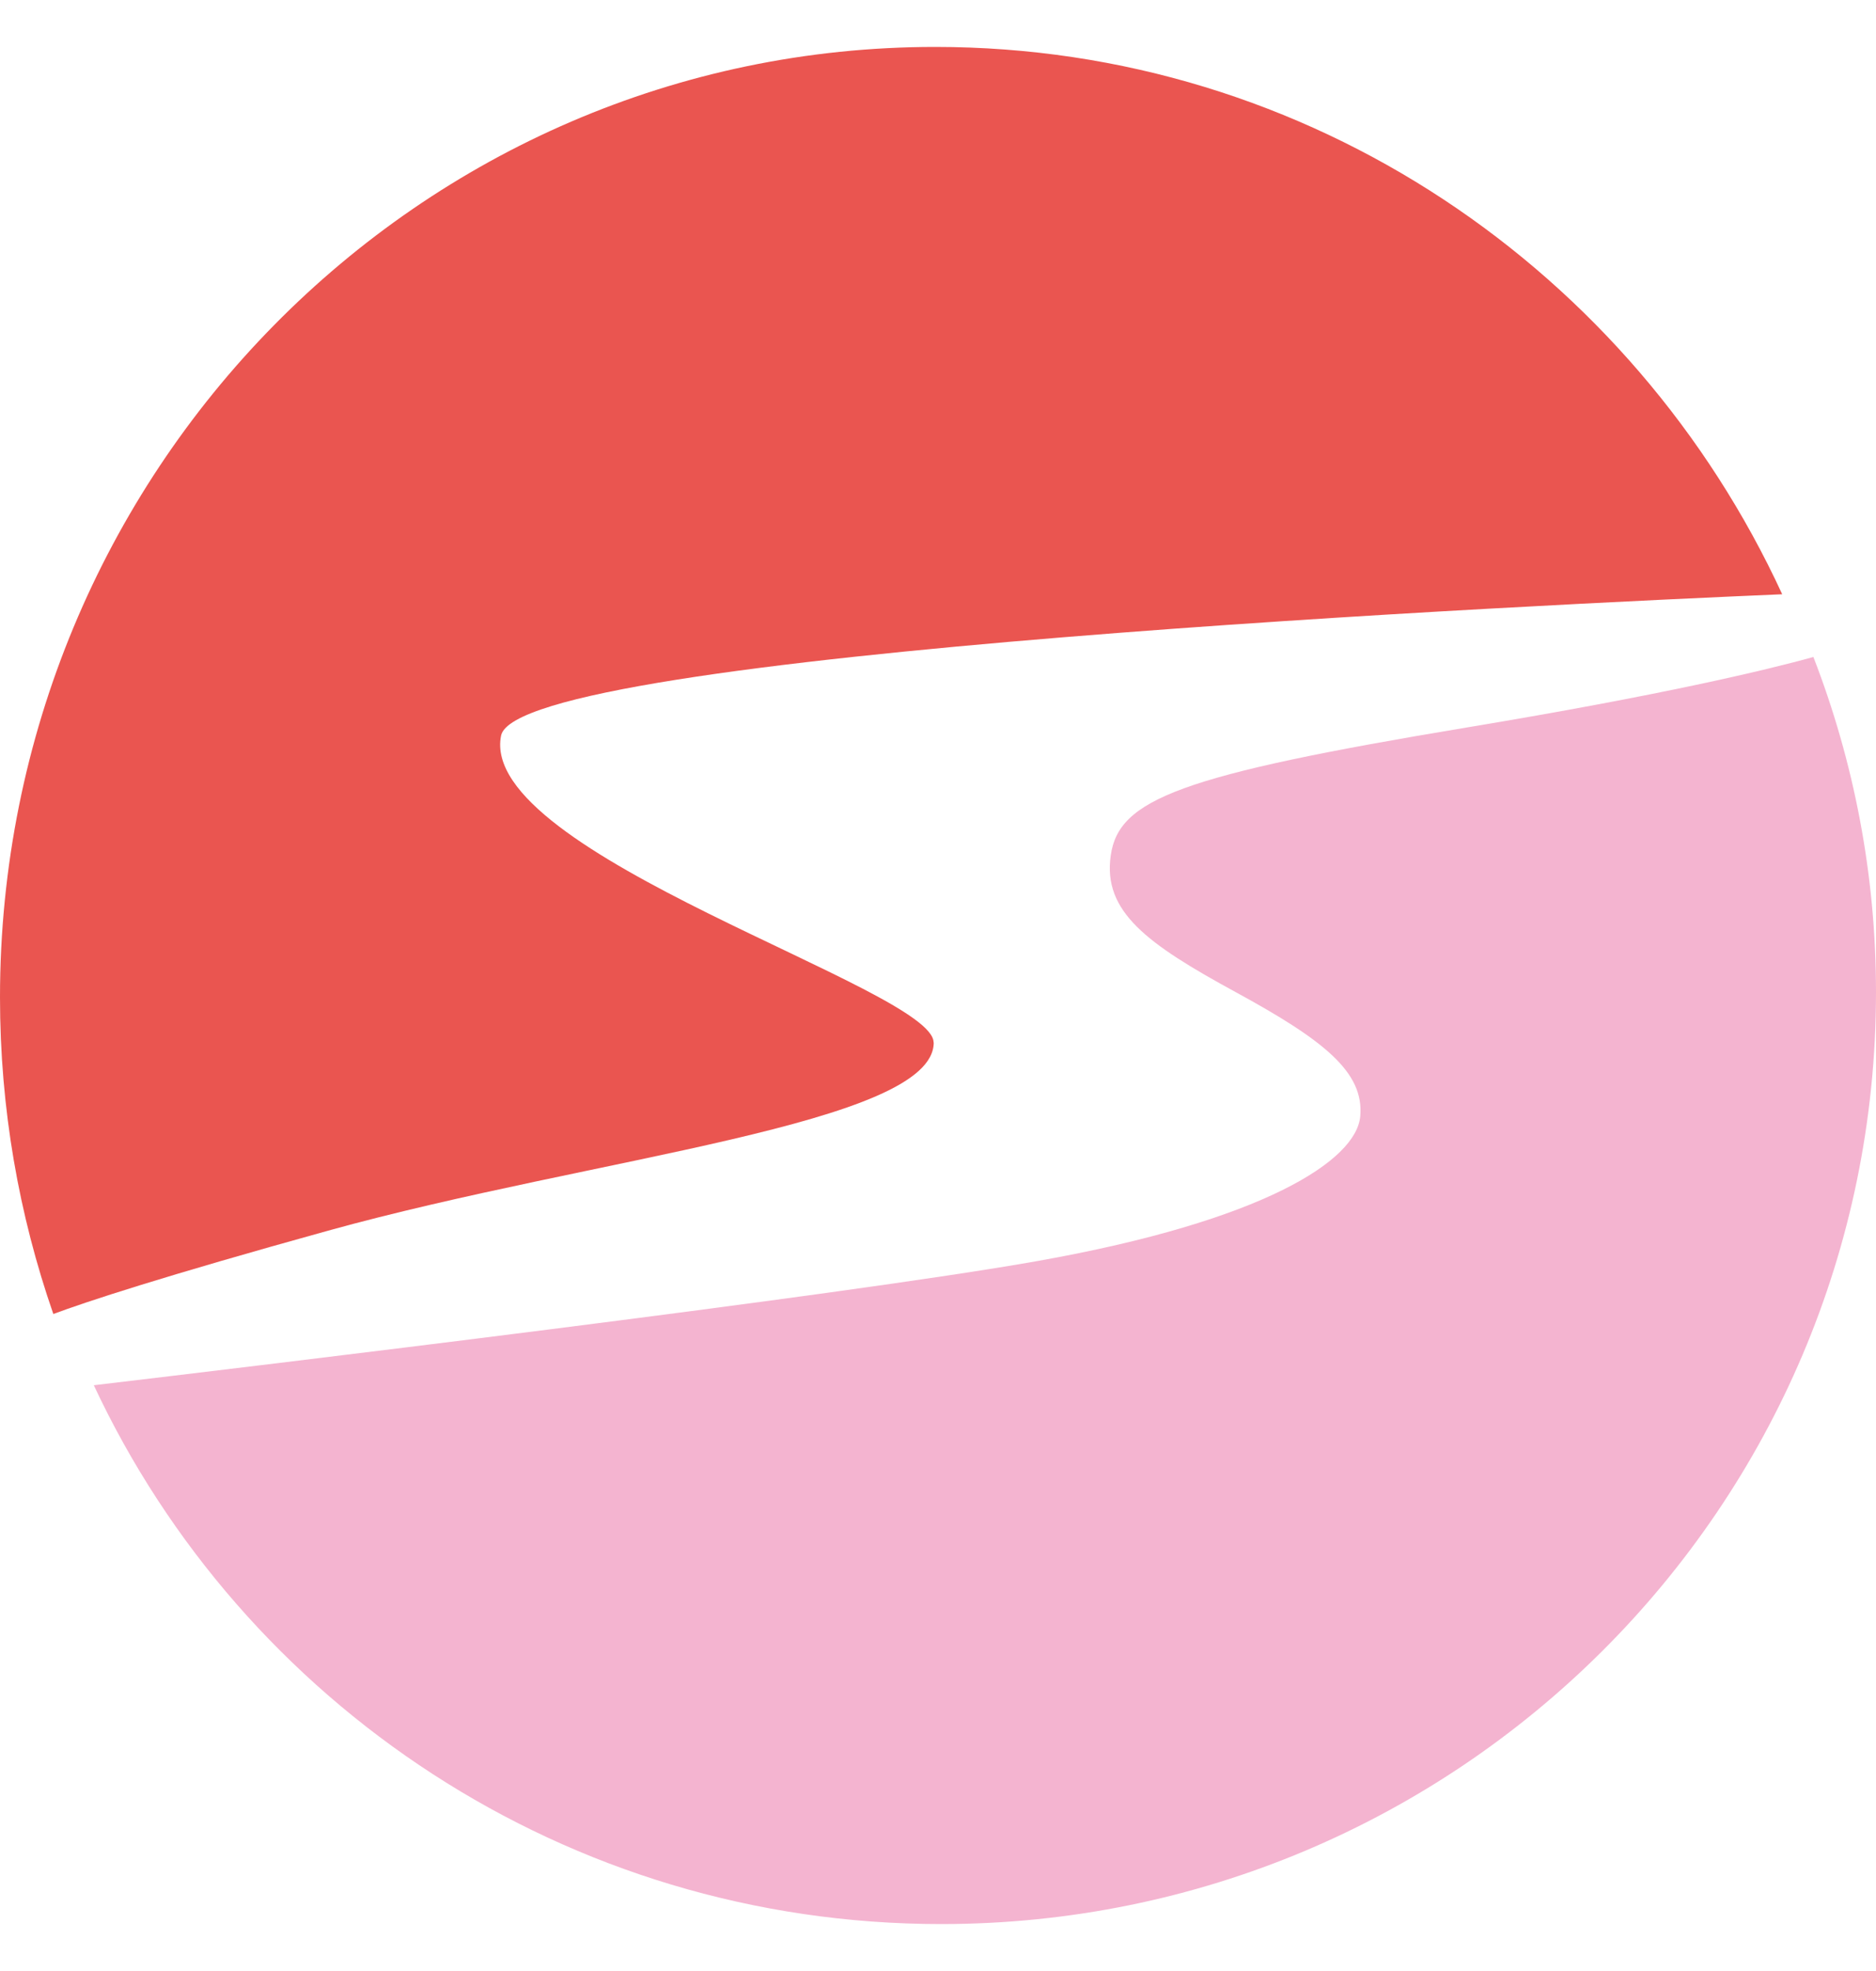
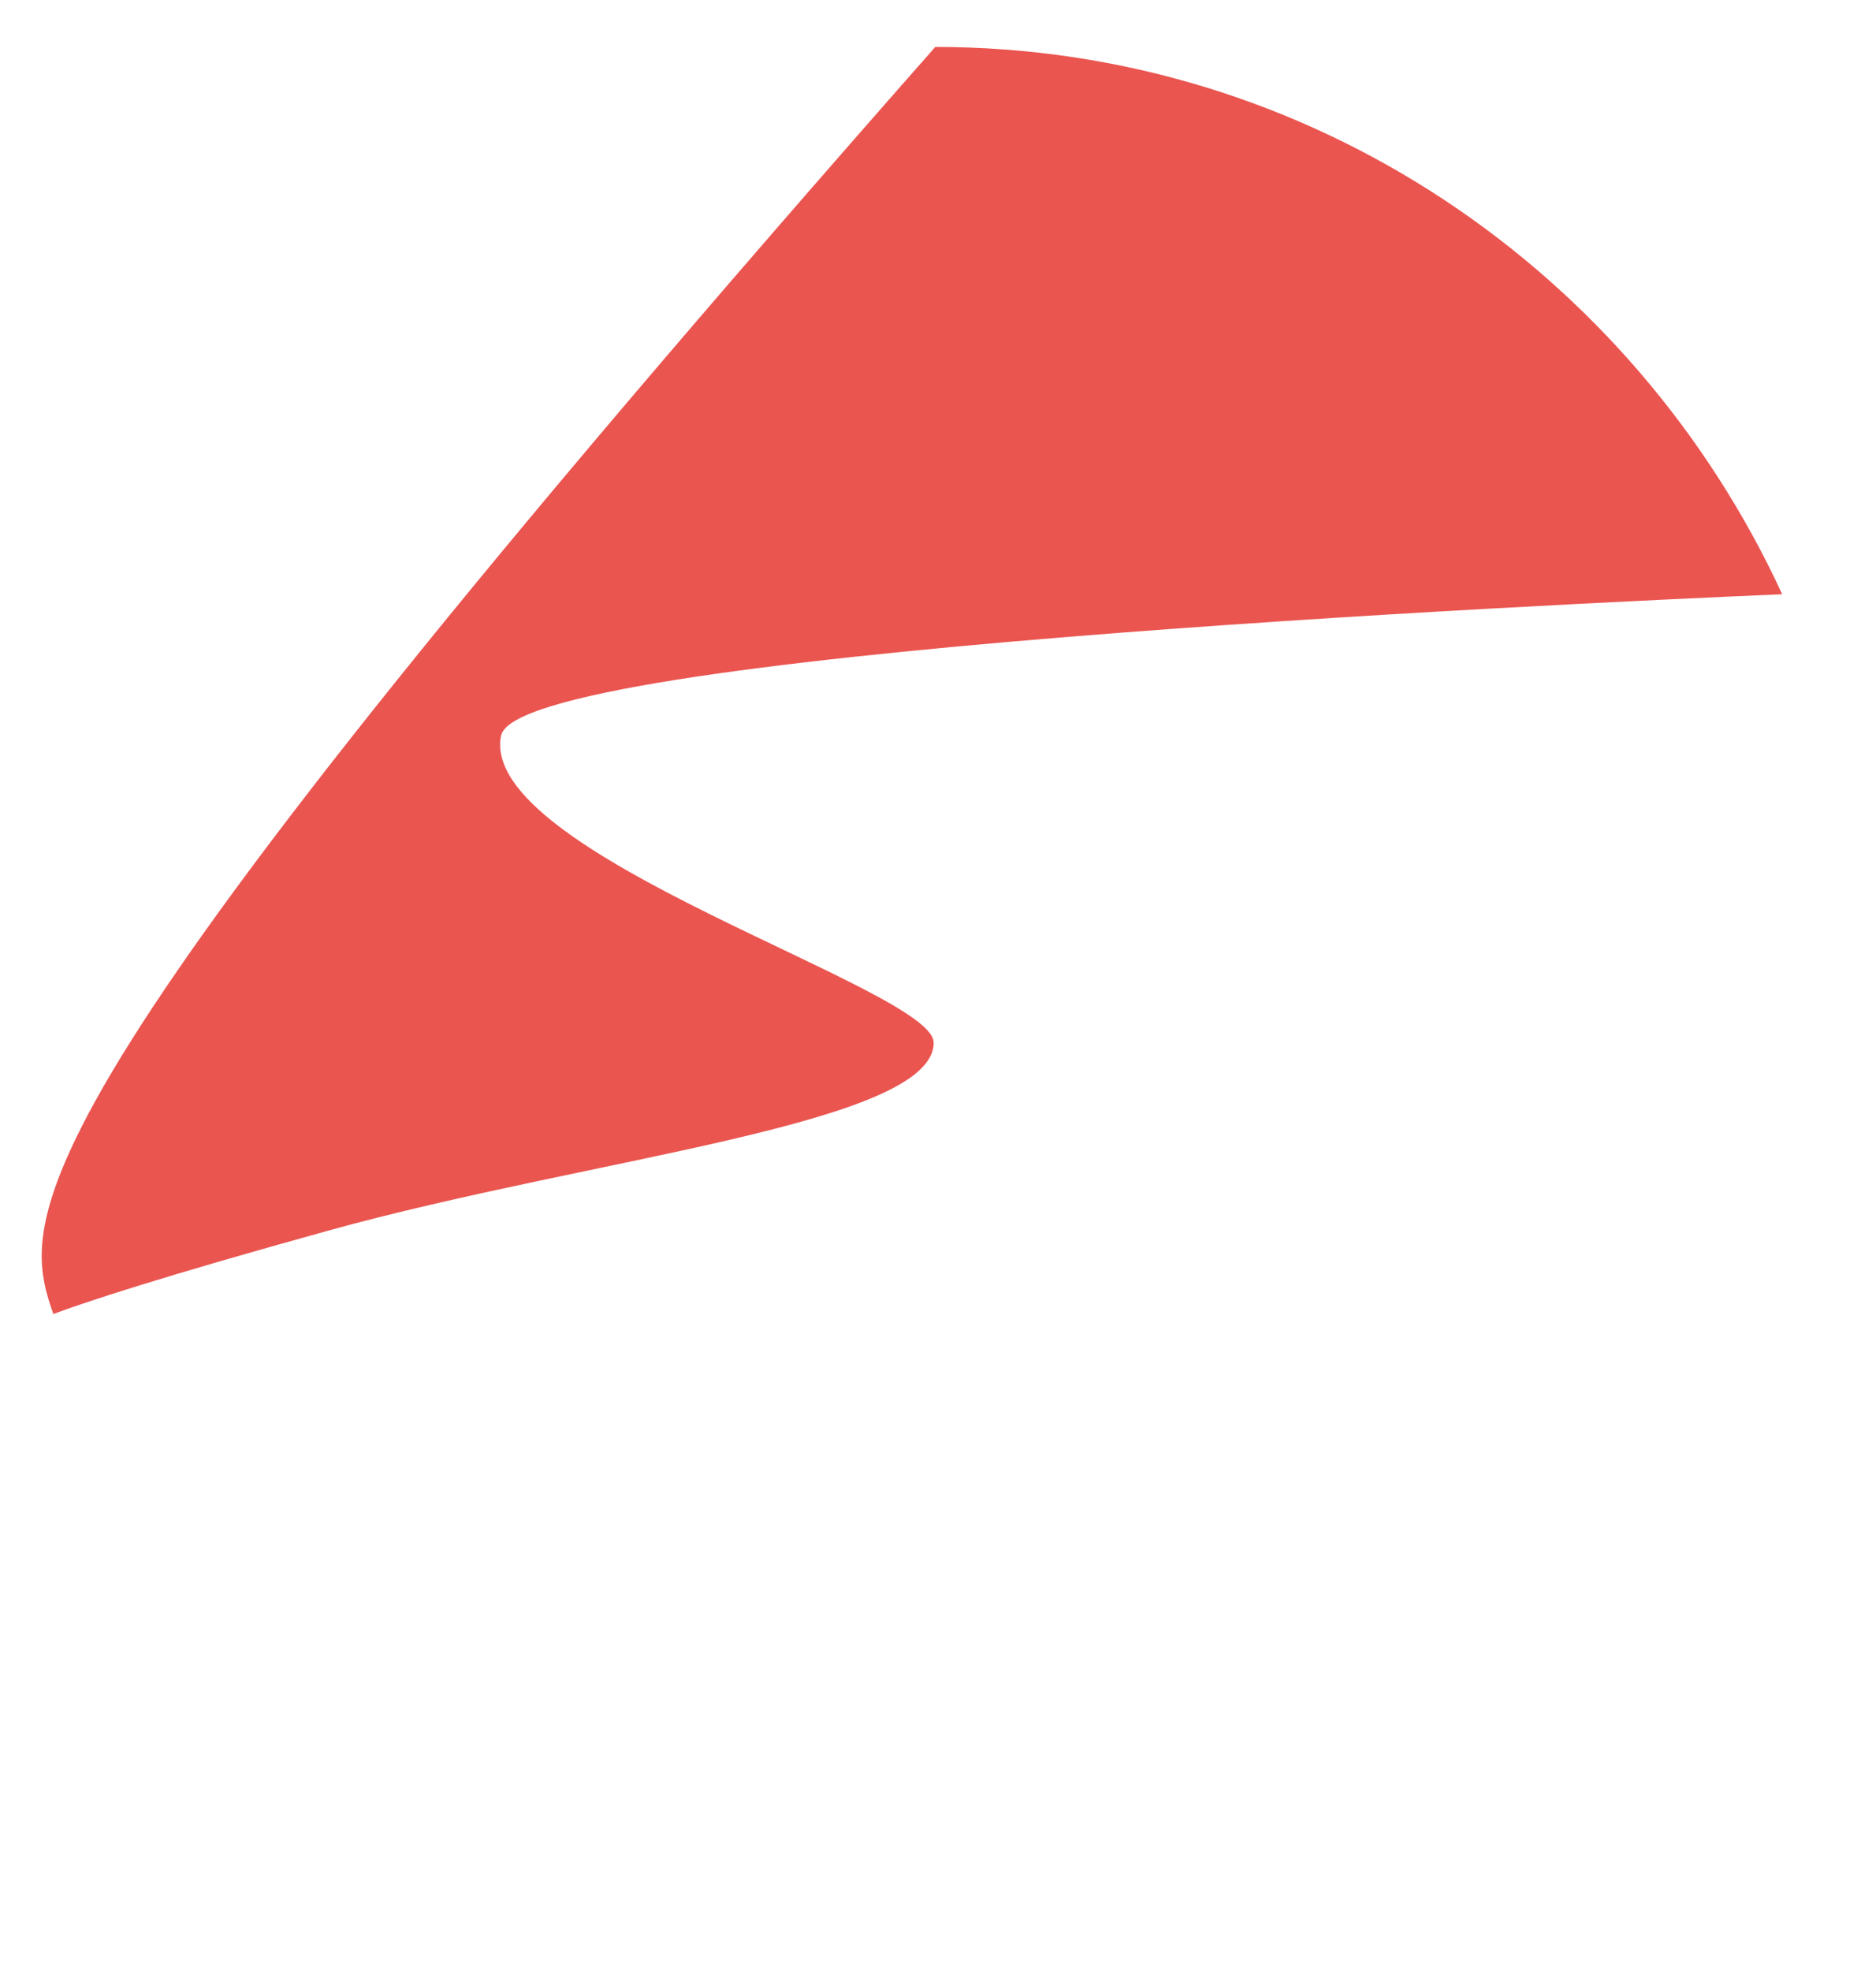
<svg xmlns="http://www.w3.org/2000/svg" width="40" height="42" viewBox="0 0 40 42" fill="none">
-   <path d="M38.665 14C37.651 14.28 35.44 14.81 31.316 15.495C25.14 16.519 23.852 17.033 23.683 18.231C23.511 19.426 24.456 20.111 26.343 21.139C28.23 22.166 29.089 22.847 29.003 23.789C28.917 24.731 26.945 26.012 22.14 26.868C17.94 27.615 5.142 29.146 2 29.518C5.172 36.298 12.068 41 20.068 41C31.075 41 40 32.11 40 21.142C40 18.626 39.524 16.219 38.668 14.007" fill="#F4B4D0" />
-   <path d="M19.906 22.214C19.906 21.072 10.171 18.204 10.684 15.675C11.044 13.899 33.176 12.868 38 12.663C34.822 5.772 27.931 1 19.942 1C8.928 1 0 10.067 0 21.253C0 23.621 0.403 25.888 1.137 28C1.842 27.738 3.446 27.207 6.997 26.224C12.661 24.655 19.909 23.957 19.909 22.214" fill="#EA5550" />
+   <path d="M19.906 22.214C19.906 21.072 10.171 18.204 10.684 15.675C11.044 13.899 33.176 12.868 38 12.663C34.822 5.772 27.931 1 19.942 1C0 23.621 0.403 25.888 1.137 28C1.842 27.738 3.446 27.207 6.997 26.224C12.661 24.655 19.909 23.957 19.909 22.214" fill="#EA5550" />
</svg>